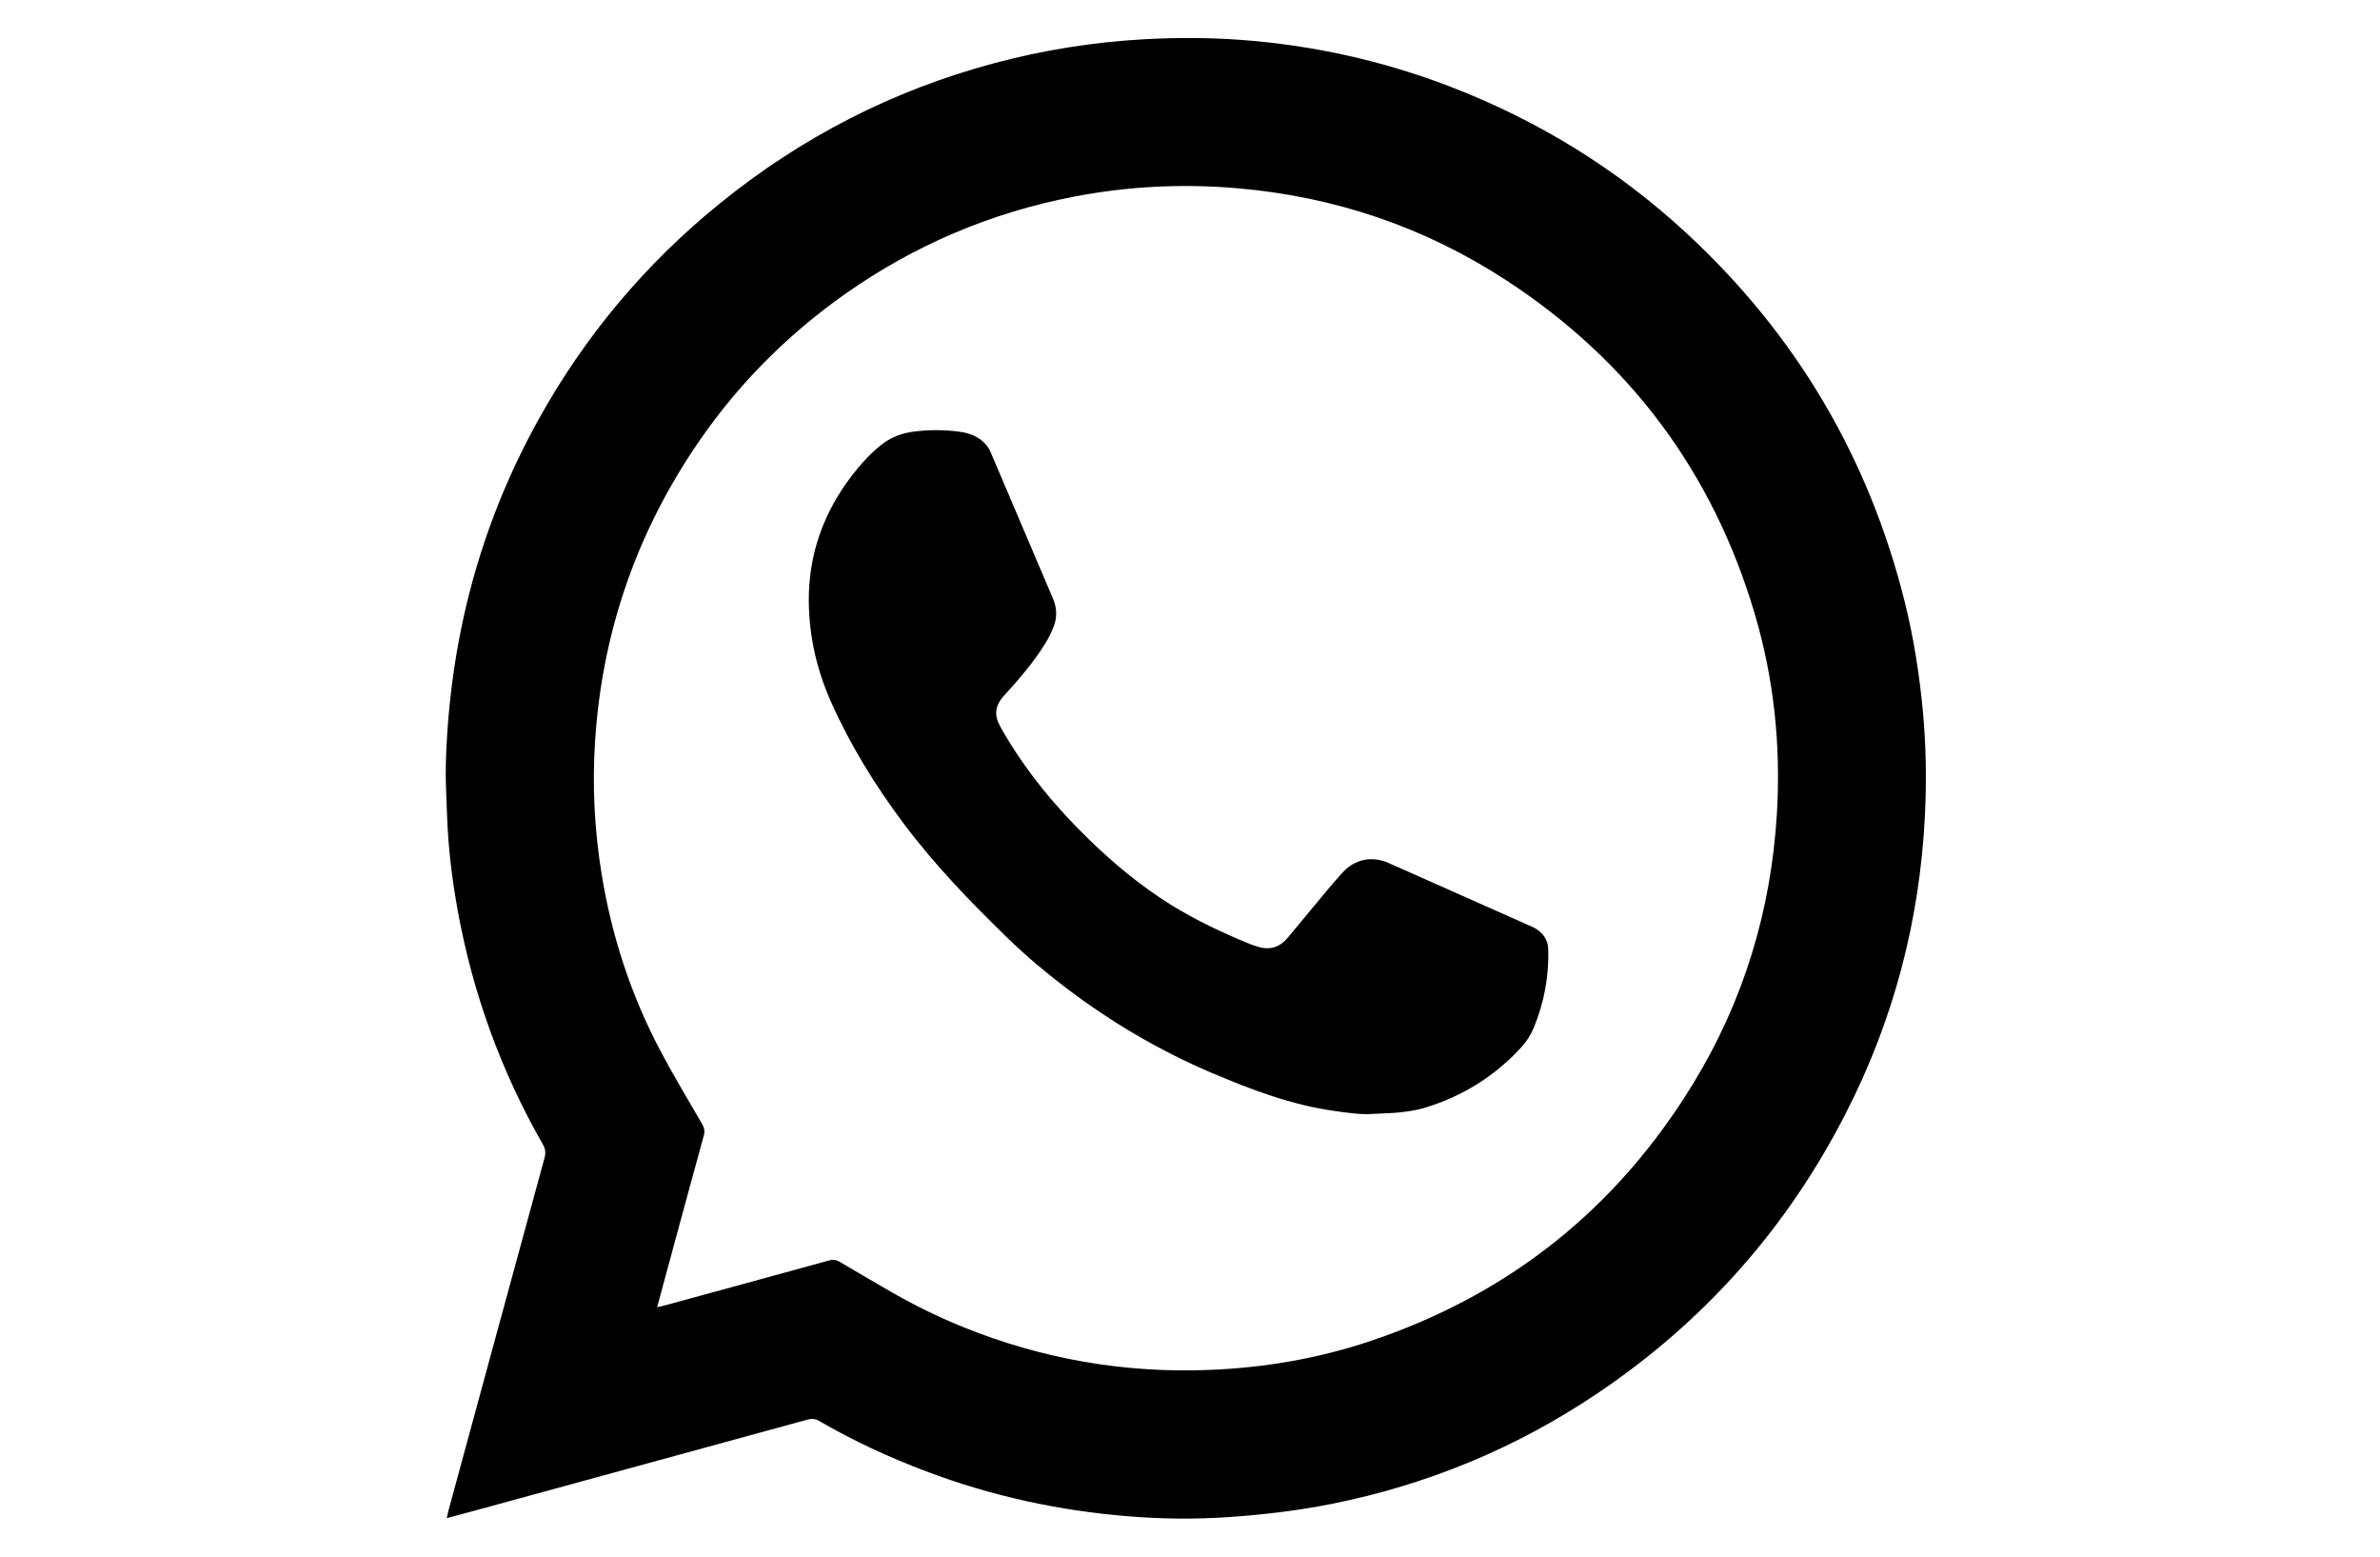
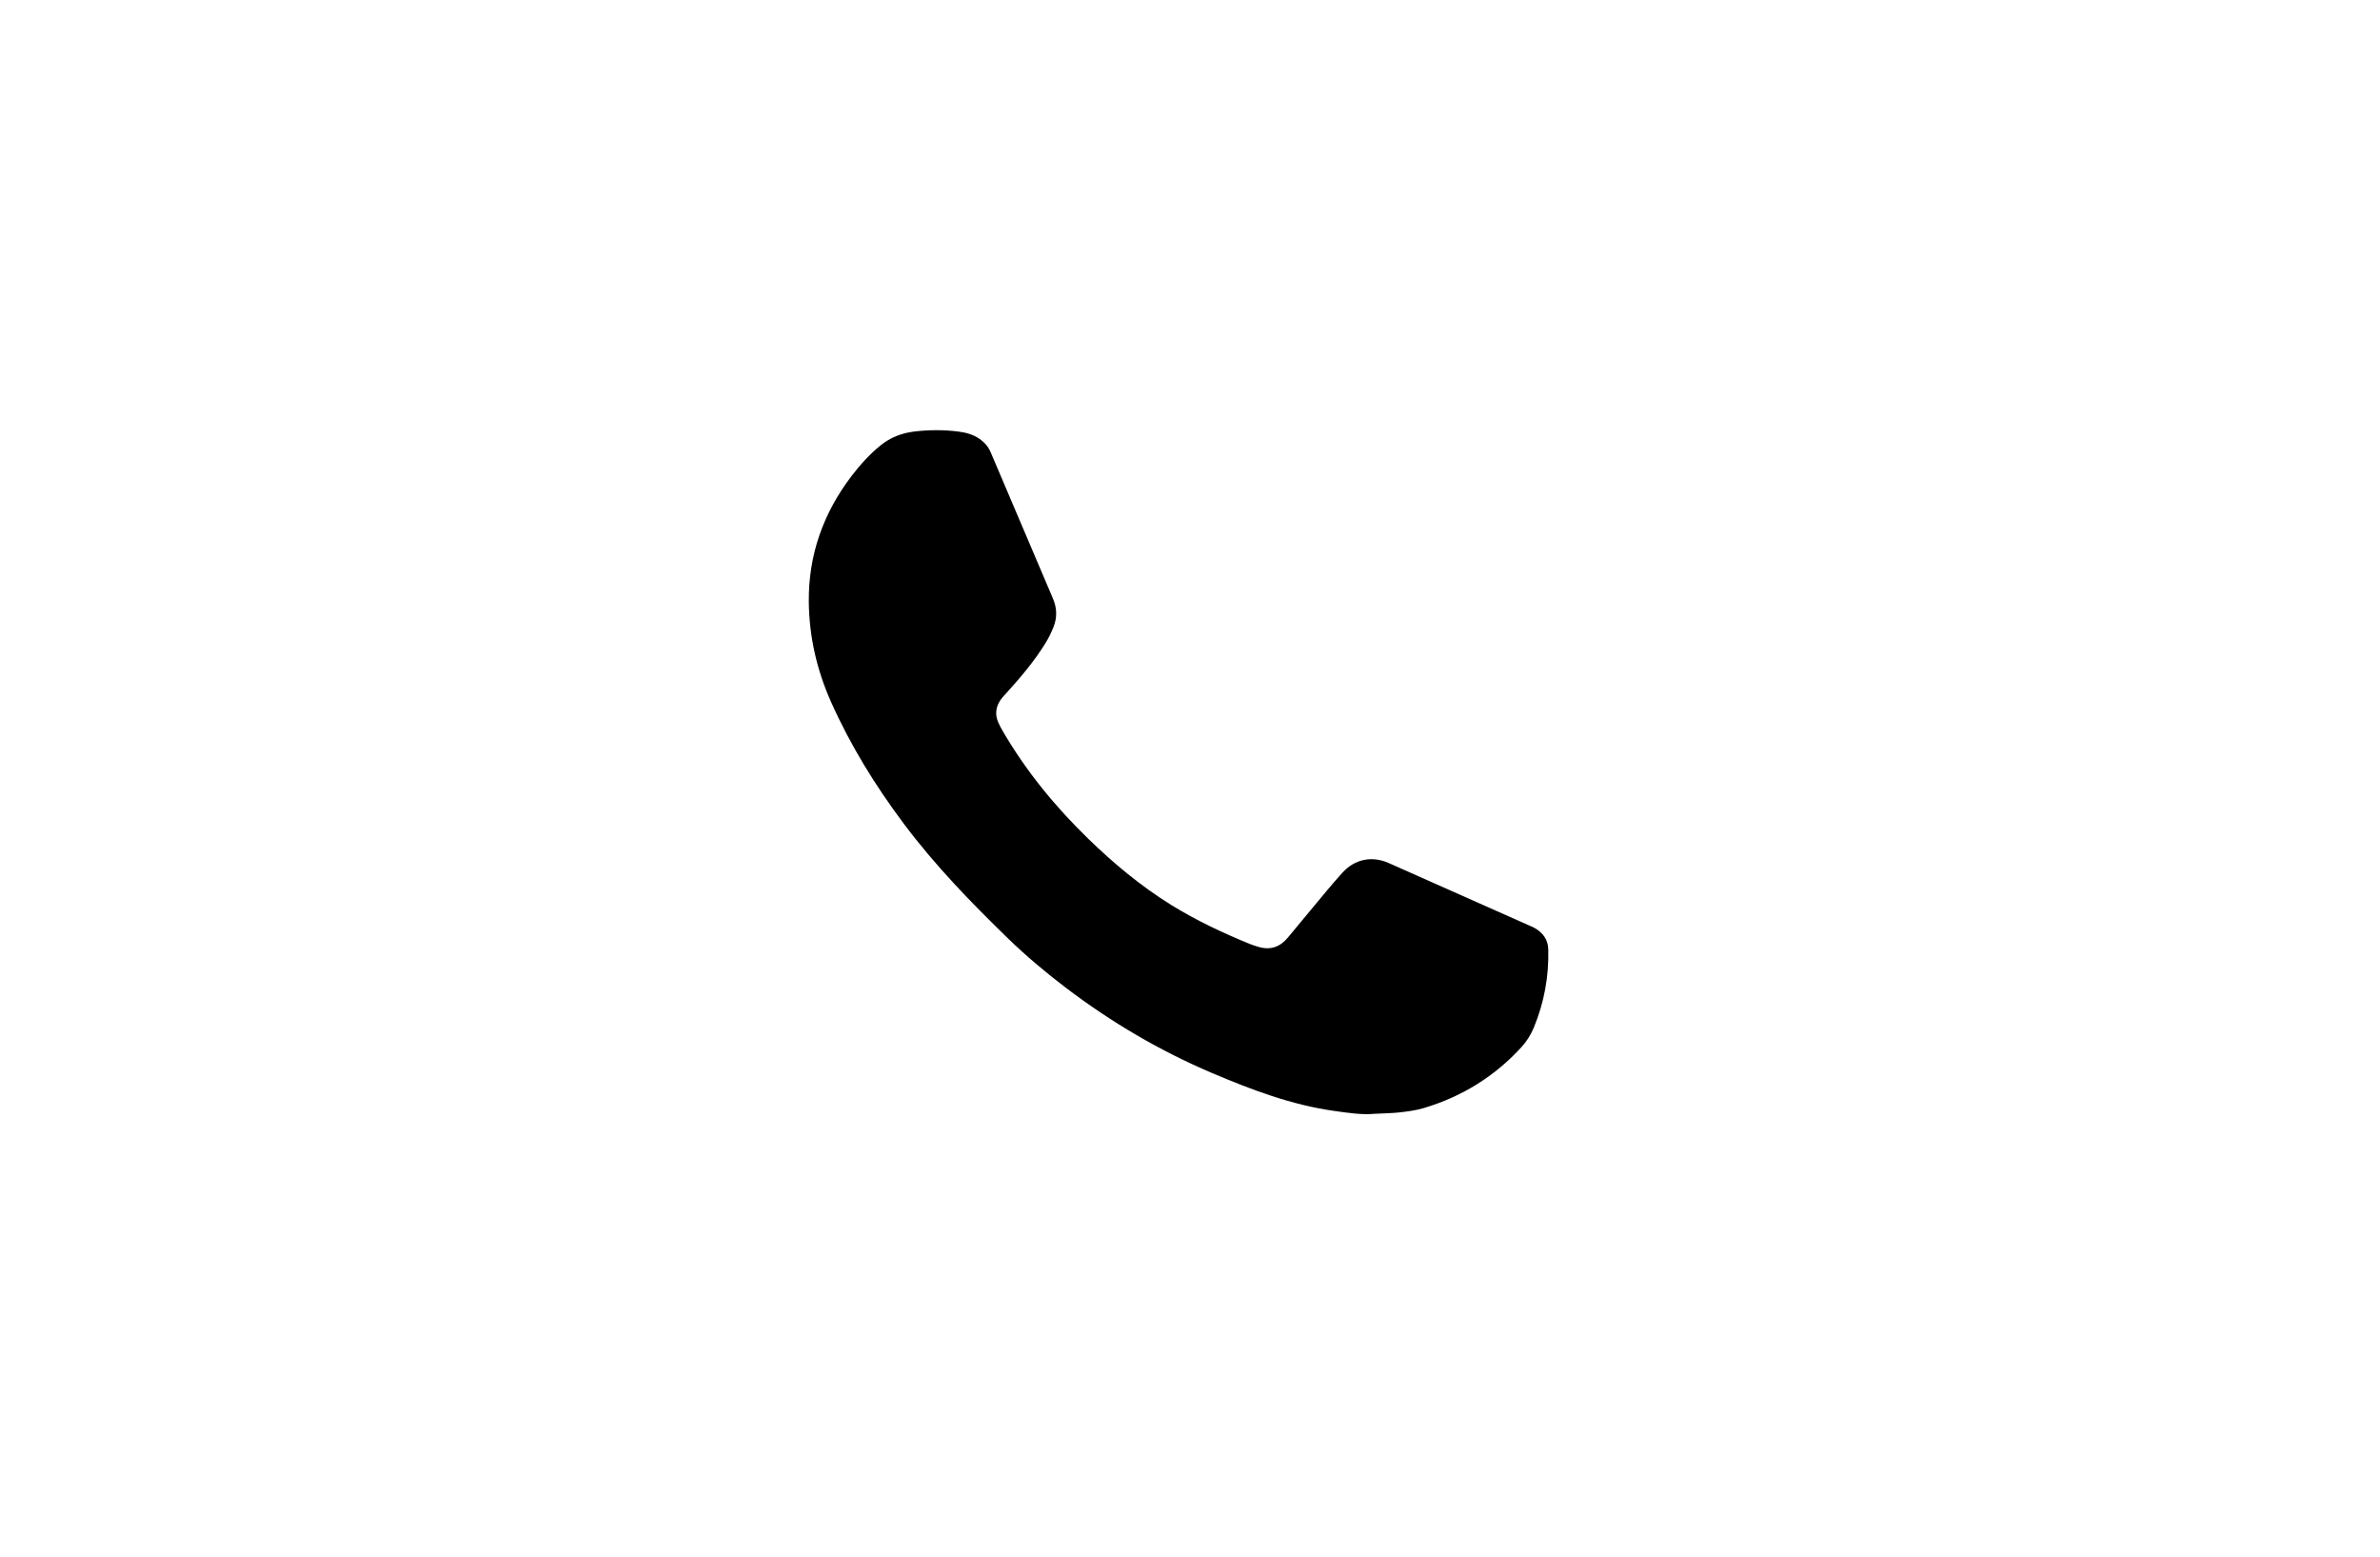
<svg xmlns="http://www.w3.org/2000/svg" id="Capa_1" viewBox="0 0 504.75 330.07">
  <g id="baorlc.tif">
    <g>
-       <path d="m94.75,321.88c.21-.9.34-1.54.51-2.17,6.73-24.74,13.46-49.48,20.22-74.2.29-1.07.21-1.92-.35-2.88-8.83-15.44-14.83-31.93-18.03-49.43-1.23-6.74-2.06-13.54-2.29-20.39-.13-3.73-.36-7.46-.25-11.18.78-25.72,7.08-49.98,19.57-72.54,9.9-17.88,22.81-33.25,38.71-46.1,17.2-13.91,36.47-23.81,57.85-29.55,10.54-2.83,21.26-4.54,32.17-5.13,6.75-.36,13.5-.35,20.23.14,15.28,1.13,30.09,4.39,44.4,9.89,18.68,7.18,35.43,17.47,50.13,31.05,23.19,21.43,38.64,47.47,46.31,78.11,1.92,7.69,3.15,15.51,3.88,23.41.68,7.35.79,14.71.42,22.06-1.1,22.25-6.66,43.36-16.84,63.19-12.45,24.29-30.02,44.07-52.68,59.3-17.22,11.57-36.02,19.35-56.37,23.4-7.18,1.43-14.42,2.28-21.72,2.78-7.06.49-14.1.42-21.14-.15-14.8-1.18-29.18-4.29-43.08-9.55-7.85-2.97-15.45-6.47-22.7-10.7-.98-.57-1.8-.44-2.75-.18-23.29,6.37-46.59,12.74-69.88,19.11-2.01.55-4.03,1.09-6.32,1.7Zm44.62-44.73c.76-.18,1.24-.28,1.72-.41,11.58-3.16,23.15-6.31,34.72-9.5.87-.24,1.53-.16,2.3.3,3.25,1.94,6.53,3.82,9.79,5.73,5.21,3.05,10.6,5.75,16.19,8.02,16.91,6.86,34.48,9.92,52.73,9.14,11.46-.49,22.65-2.39,33.52-6.01,29.54-9.84,52.48-28.08,68.71-54.62,10.73-17.54,16.55-36.7,17.79-57.23.87-14.42-.6-28.6-4.7-42.45-8.88-29.97-26.47-53.55-52.6-70.63-17.38-11.36-36.54-17.83-57.26-19.59-11.58-.98-23.08-.41-34.49,1.79-17.62,3.39-33.77,10.25-48.44,20.56-12.98,9.13-23.88,20.29-32.61,33.56-12.24,18.59-19.07,39.01-20.53,61.2-.63,9.51-.14,19,1.4,28.42,2.14,13.12,6.23,25.6,12.44,37.34,2.79,5.28,5.89,10.41,8.88,15.58.47.82.58,1.53.32,2.45-2.27,8.22-4.49,16.46-6.73,24.69-1.03,3.79-2.05,7.59-3.16,11.67Z" />
      <path d="m291.77,236.12c-2.88.3-5.8-.17-8.74-.58-9.1-1.26-17.59-4.49-25.97-8.04-11.11-4.72-21.43-10.8-31.04-18.1-4.28-3.25-8.38-6.7-12.24-10.44-7.86-7.62-15.46-15.47-22.05-24.25-6.06-8.08-11.34-16.62-15.47-25.86-3.02-6.76-4.65-13.84-4.73-21.24-.1-9.97,3.08-18.86,9.12-26.76,1.81-2.36,3.79-4.55,6.11-6.43,2.13-1.73,4.58-2.64,7.28-2.95,3.06-.36,6.12-.36,9.18.02,1.59.2,3.1.6,4.45,1.51,1.09.74,1.91,1.66,2.43,2.88,4.39,10.34,8.79,20.69,13.21,31.02.85,1.99.91,3.99.14,5.97-.48,1.23-1.07,2.43-1.77,3.55-2.38,3.84-5.29,7.26-8.32,10.6-.38.42-.78.82-1.1,1.28-1.05,1.48-1.3,3.09-.58,4.79.3.7.67,1.38,1.06,2.04,4.93,8.44,11.07,15.91,18.08,22.72,5.41,5.26,11.17,10.04,17.58,14.02,5.32,3.29,10.95,5.93,16.73,8.29.57.23,1.16.4,1.74.58,2.54.77,4.61.04,6.28-1.99,2.7-3.27,5.41-6.54,8.13-9.79,1.11-1.33,2.25-2.65,3.42-3.94,2.6-2.87,6.24-3.63,9.78-2.06,9.9,4.39,19.79,8.79,29.69,13.19.47.21.95.39,1.39.65,1.69,1,2.74,2.42,2.79,4.46.16,5.75-.87,11.3-3.06,16.6-.61,1.48-1.52,2.94-2.6,4.12-5.71,6.25-12.69,10.56-20.8,12.96-1.6.47-3.3.7-4.97.89-1.67.19-3.36.2-5.15.3Z" />
    </g>
  </g>
</svg>